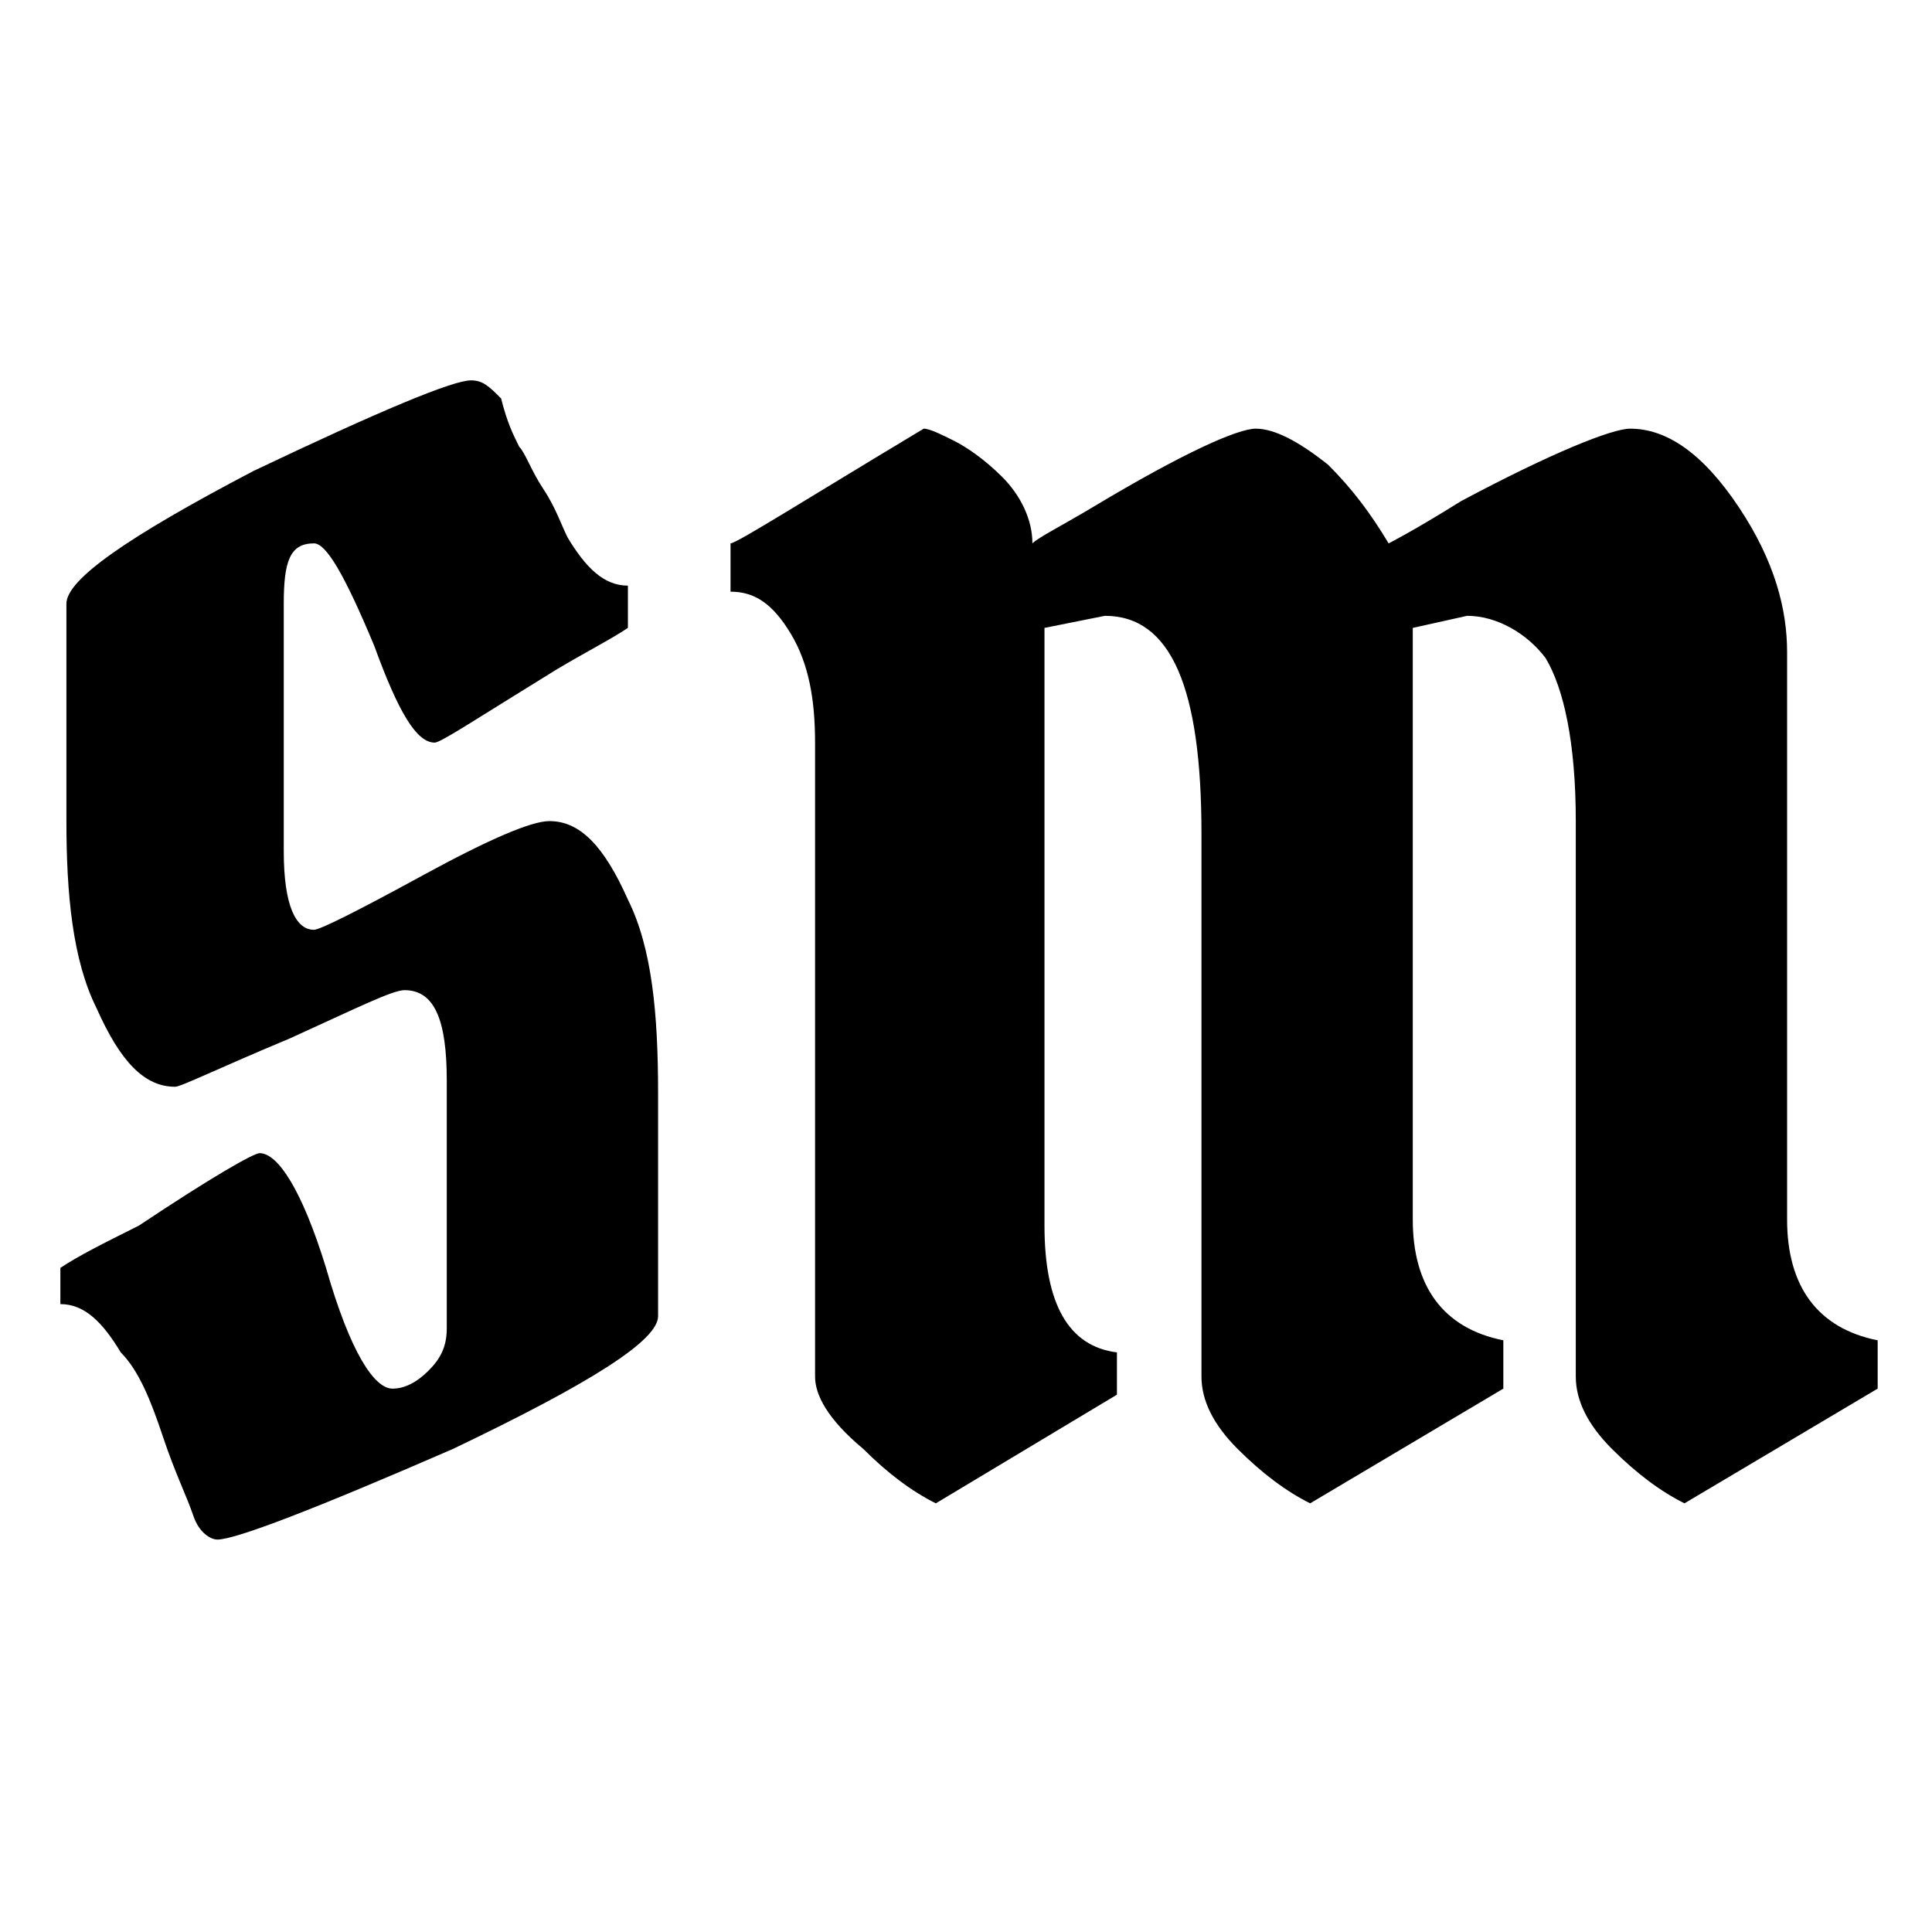
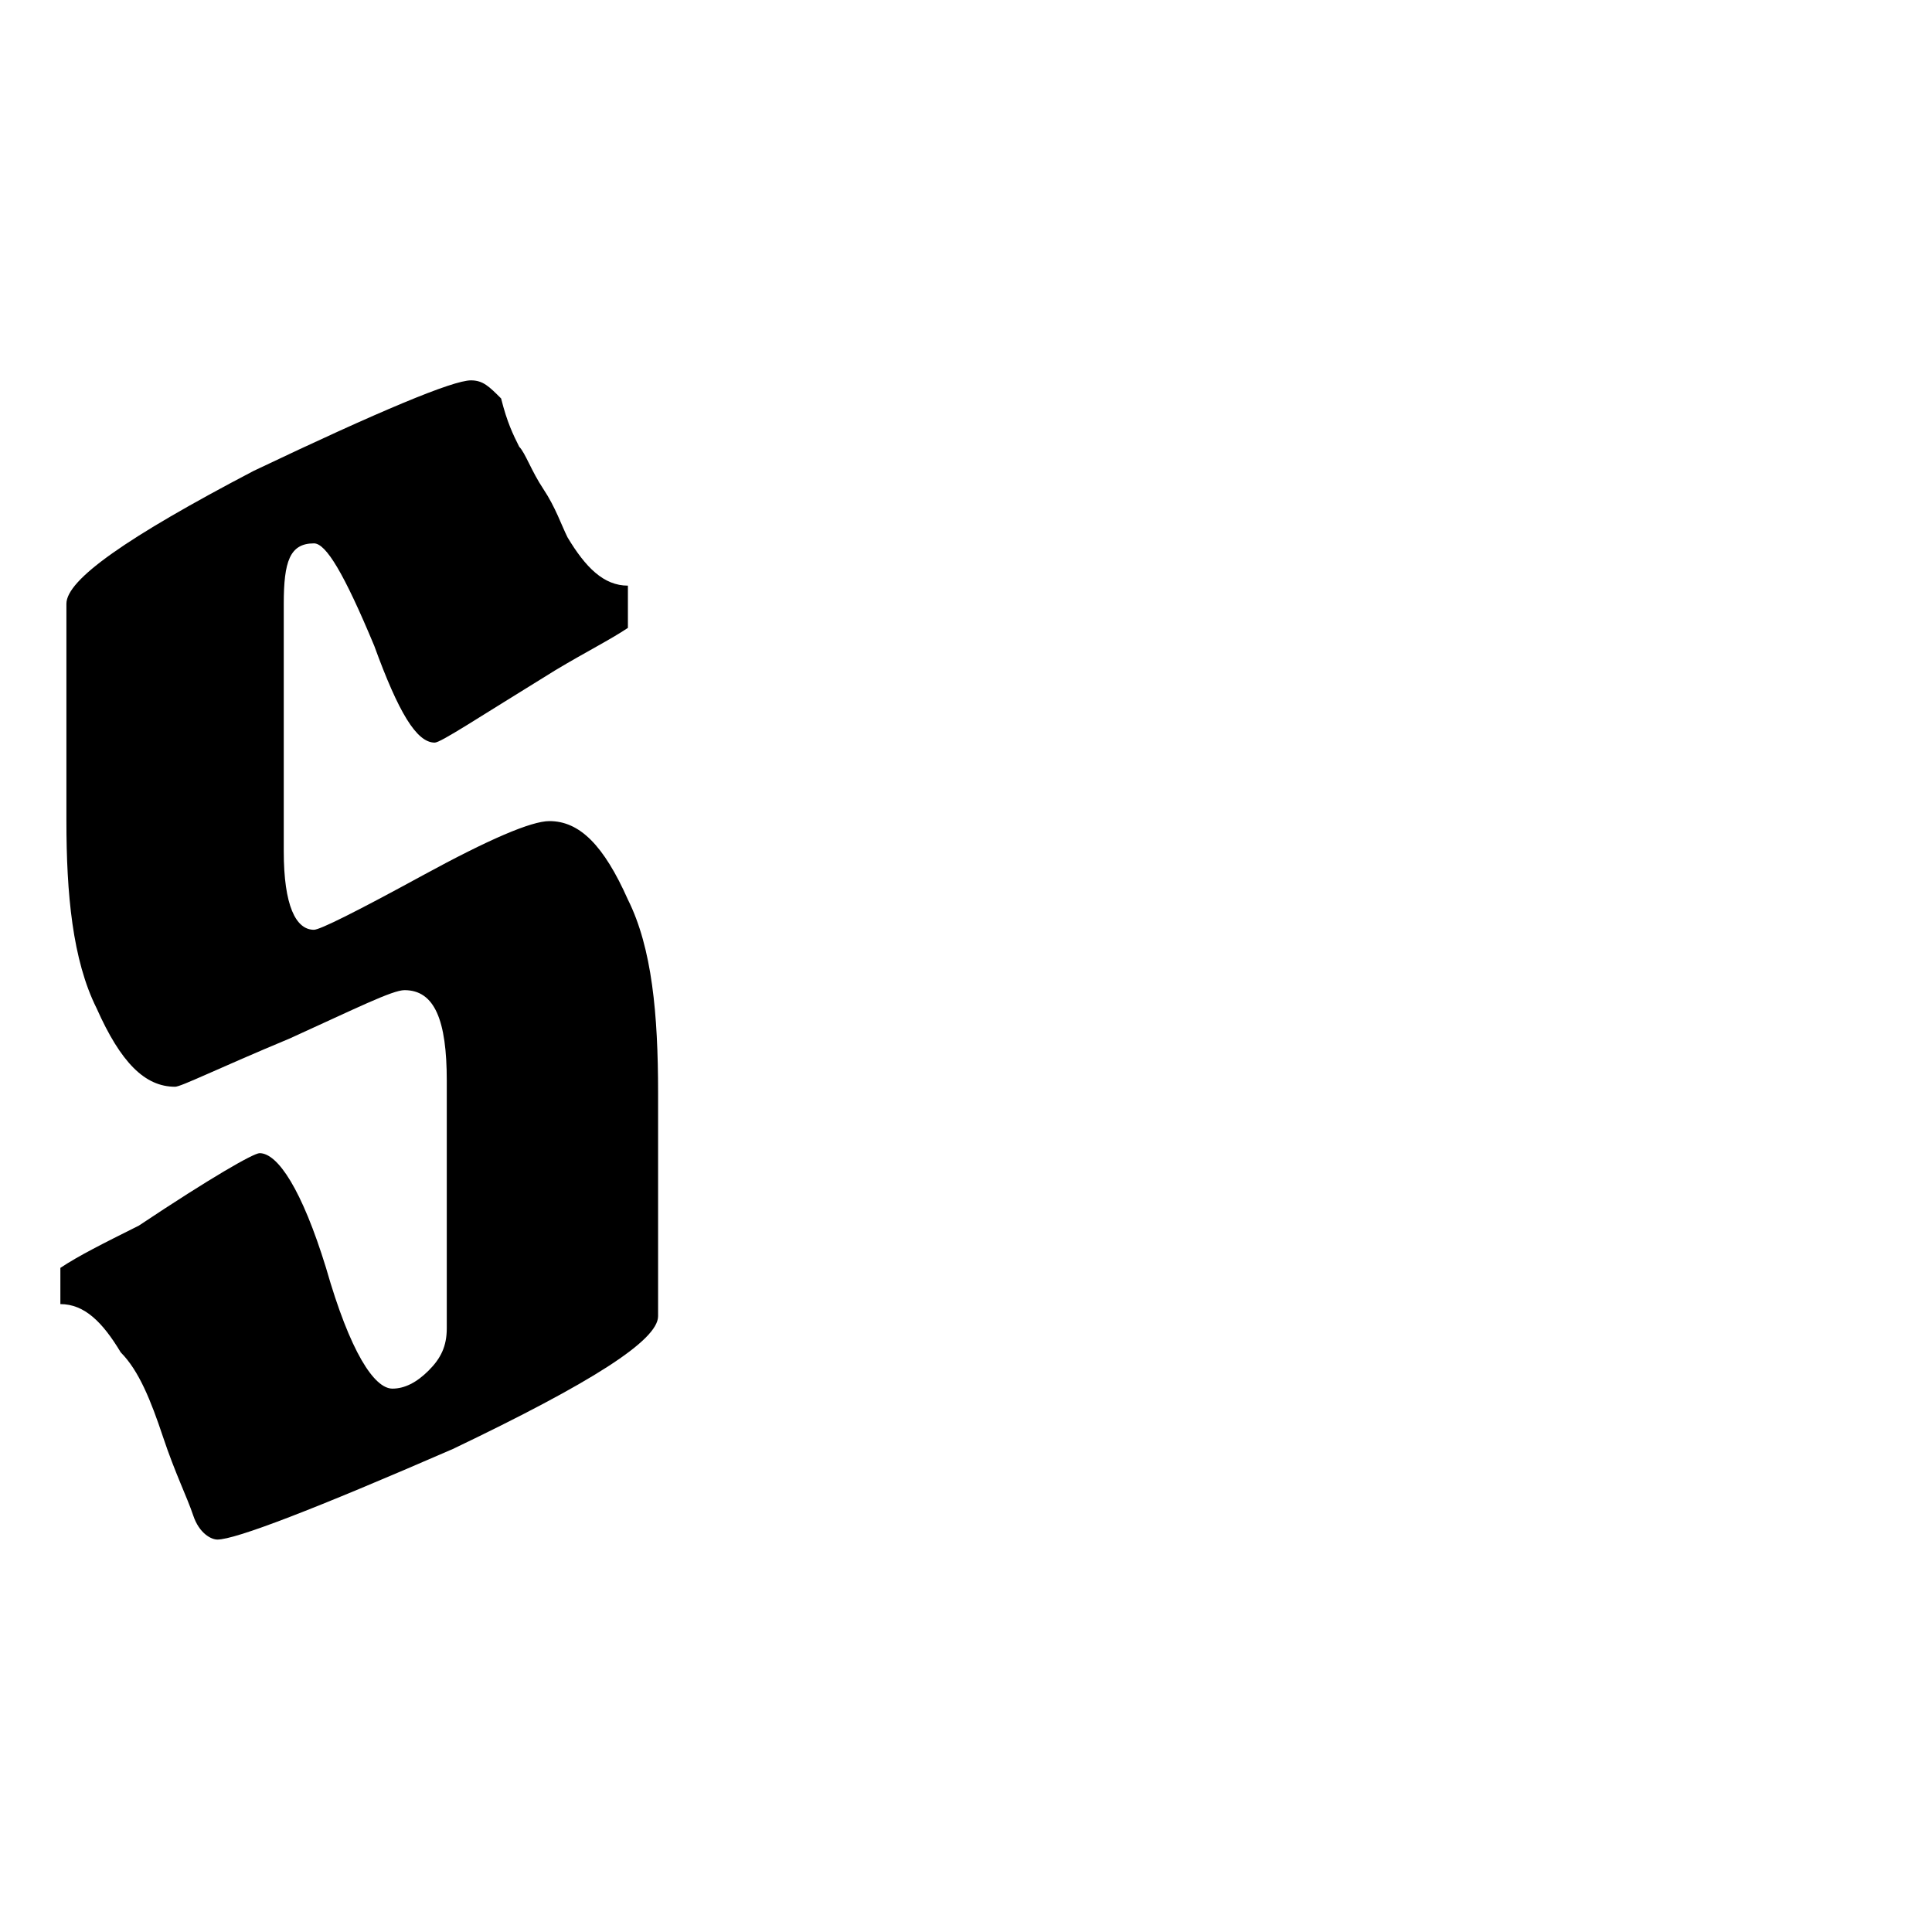
<svg xmlns="http://www.w3.org/2000/svg" version="1.1" width="32" height="32">
  <svg version="1.1" x="0px" y="0px" viewBox="0 0 32 32" style="enable-background:new 0 0 32 32;" xml:space="preserve">
    <style type="text/css"> .st0{display:none;} .st1{display:inline;} .st2{display:inline;fill:none;} .st3{fill:#FFFFFF;} </style>
    <g id="SvgjsG1003" class="st0">
-       <path d="M32.2,21.3v-4.2c0-0.6-0.2-1.2-0.5-1.8c-0.6-1.1-1.4-1.3-2-1.3c-0.3,0-0.6,0.1-1.1,0.4c-0.1-0.1-0.2-0.2-0.4-0.2 c-0.1,0-0.2-0.1-0.3-0.1l-0.7-0.2l-0.6,0.4c-0.6,0.4-0.9,0.6-1,0.7L25,15c-0.1,0-0.3-0.1-0.5-0.1c-0.2,0-0.3,0-0.8,0.1v-0.4 l-0.5-0.1V13l0.5-0.4l1.3-0.9l0.6-0.4v-0.7V9.8c0-0.6-0.2-1.2-0.5-1.9c-0.6-1.2-1.4-1.4-2-1.4c-0.4,0-0.7,0.1-1,0.3 c-0.1,0-0.1-0.1-0.2-0.1c-0.1-0.1-0.2-0.1-0.3-0.1l-0.7-0.3l-0.6,0.4l-1.4,1l-0.6,0.4v0c-0.1,0-0.2,0-0.2,0c-0.3,0-0.6,0-2.6,0.7 l-0.1,0V8.5H14h-0.4h-1.1l0,0.2h-0.2c-0.1-0.2-0.1-0.3-0.1-0.3c0-0.1-0.1-0.2-0.2-0.3c-0.3-0.6-0.9-0.9-1.5-0.9 c-0.4,0-0.8,0.1-2.2,0.9c-1.1,0.6-2,1.2-2,2.3V12c0,0.8,0.1,1.4,0.3,2c0.1,0.1,0.1,0.3,0.2,0.4l-0.5,0.3v0.7 c-0.2,0.1-0.4,0.2-0.7,0.3c-0.4-0.3-0.8-0.4-1.2-0.4c-0.3,0-0.7,0.1-1.2,0.4c-0.1-0.1-0.3-0.2-0.4-0.2c-0.1,0-0.2-0.1-0.3-0.1 l-0.6-0.2l-0.5,0.3c-0.6,0.4-0.9,0.6-1.1,0.6l-1,0.1v1.2v0.3v1.4h0.6l0,4.1c0,0.5,0.2,1,0.6,1.4c0.3,0.3,0.6,0.6,1,0.8l0.7,0.3 l0.6-0.4l0.6-0.4c0.2,0.2,0.5,0.3,0.7,0.5l0.7,0.3l0.6-0.4L6,24.9c0.2,0.2,0.5,0.3,0.7,0.4l0.7,0.3L8,25.3l1.4-0.8l0.2-0.1l0.1,0 l0.6-0.2l0.7-0.3c0.2,0.1,0.4,0.2,0.7,0.3l0.5,0.2l0.5-0.2l1.4-0.6l0.1,0c0.2,0.1,0.4,0.2,0.5,0.2L15,24l0.4-0.2l0.5-0.2 c0,0,0,0,0,0c0.3,0.3,0.5,0.5,0.8,0.6c0.3,0.1,0.6,0.3,1,0.3c0.3,0,0.6-0.1,1.3-0.3c0.2,0.1,0.4,0.2,0.6,0.3l0.5,0.1l0.5-0.2 c0.6-0.2,0.9-0.3,1-0.4c0.4,0.2,0.8,0.3,1,0.3c0.3,0,0.4,0,2.6-0.7l0.1,0c0.1,0.2,0.2,0.4,0.4,0.6c0.3,0.4,0.6,0.7,1,0.8l0.7,0.4 l0.7-0.5l0.5-0.4c0.2,0.2,0.4,0.3,0.7,0.5l0.7,0.4l0.7-0.4l1.4-0.9l0.6-0.4v-0.8v-0.3v-1.1L32.2,21.3z" />
      <g class="st1">
-         <path d="M91,18.4c-0.5,0-1-0.5-1.4-1.5c-0.4-1-0.6-2.3-0.6-3.7V8.9c0-0.5,1.1-1.4,3.3-2.6c2.2-1.2,3.5-1.9,3.8-1.9 c0.2,0,0.4,0.1,0.5,0.4c0.1,0.3,0.3,0.5,0.3,0.7c0.1,0.2,0.2,0.5,0.4,0.9c0.2,0.4,0.3,0.8,0.5,1c0.3,0.6,0.6,1,1,1v0.8 c-0.3,0.2-0.8,0.5-1.3,0.8c-1.3,0.9-2.1,1.4-2.2,1.4c-0.3,0-0.7-0.7-1-2c-0.4-1.3-0.7-2-1-2c-0.4,0-0.6,0.4-0.6,1.2v4.9 c0,1.1,0.2,1.6,0.6,1.6c0.1,0,0.7-0.3,2-1c1.2-0.7,2-1,2.2-1c0.5,0,1,0.5,1.3,1.5c0.4,1,0.6,2.3,0.6,4v4.5c0,0.5-1.2,1.4-3.6,2.6 c-2.4,1.2-3.8,1.9-4.2,1.9c-0.1,0-0.3-0.2-0.4-0.5c-0.1-0.3-0.3-0.8-0.6-1.5c-0.2-0.7-0.5-1.3-0.7-1.8c-0.3-0.6-0.6-1-1-1v-0.8 c0.3-0.2,0.8-0.5,1.4-0.8c1.3-0.9,2-1.4,2.2-1.4c0.3,0,0.7,0.8,1.2,2.4c0.5,1.6,0.9,2.4,1.2,2.4c0.2,0,0.4-0.1,0.6-0.3 c0.2-0.2,0.3-0.5,0.3-0.9l0-5c0-1.2-0.3-1.8-0.8-1.8c-0.2,0-0.8,0.3-2,1C91.8,18.1,91.1,18.4,91,18.4z" />
        <path d="M102.4,23.2l0-11.2c0-0.7-0.1-1.4-0.4-1.9c-0.3-0.5-0.7-0.8-1.1-0.8V8.6c0.1,0,1.3-0.7,3.4-2c0.1,0,0.3,0.1,0.5,0.2 c0.2,0.1,0.5,0.3,0.8,0.6c0.3,0.4,0.5,0.8,0.5,1.2c0.1-0.1,0.5-0.3,1.1-0.6c1.6-0.9,2.5-1.4,2.9-1.4c0.4,0,0.8,0.2,1.2,0.6 c0.5,0.4,0.8,0.9,1,1.4c0,0,0.5-0.3,1.3-0.7c1.6-0.9,2.6-1.3,3-1.3c0.7,0,1.3,0.5,1.9,1.4c0.6,0.9,0.9,1.8,0.9,2.6l0,10 c0,1.2,0.5,1.9,1.5,2.2l0,0.7l-3.4,2c-0.5-0.2-0.9-0.5-1.3-1c-0.4-0.5-0.6-0.9-0.6-1.3v-9.8c0-1.4-0.2-2.4-0.5-2.9 c-0.4-0.5-0.8-0.7-1.4-0.7l-0.9,0.2v10.5c0,1.2,0.5,1.9,1.5,2.2v0.7l-3.4,2c-0.5-0.2-0.9-0.5-1.3-1c-0.4-0.5-0.6-0.9-0.6-1.3v-9.6 c0-2.5-0.6-3.8-1.7-3.8l-1.1,0.2v10.6c0,1.3,0.4,2.1,1.3,2.3v0.7l-3.2,1.9c-0.5-0.2-0.9-0.5-1.3-1C102.6,24,102.4,23.6,102.4,23.2 z" />
      </g>
    </g>
    <g id="SvgjsG1002" class="st0">
      <g class="st1">
        <path d="M4.2,17.8c-0.4,0-0.8-0.4-1.1-1.1c-0.3-0.8-0.5-1.7-0.5-2.8l0-3.2c0-0.4,0.9-1,2.8-1.9c1.9-0.9,2.9-1.4,3.2-1.4 c0.2,0,0.3,0.1,0.4,0.3c0.1,0.2,0.2,0.4,0.3,0.5c0.1,0.1,0.2,0.3,0.3,0.7C9.8,9.2,9.9,9.4,10,9.6c0.2,0.5,0.5,0.7,0.9,0.7l0,0.6 c-0.3,0.1-0.7,0.3-1.1,0.6c-1.1,0.7-1.8,1-1.8,1c-0.3,0-0.6-0.5-0.9-1.5c-0.3-1-0.6-1.5-0.8-1.5c-0.3,0-0.5,0.3-0.5,0.9l0,3.7 c0,0.8,0.2,1.2,0.5,1.2c0.1,0,0.6-0.3,1.7-0.8c1-0.5,1.7-0.8,1.9-0.8c0.4,0,0.8,0.4,1.1,1.1c0.3,0.8,0.5,1.7,0.5,2.9l0,3.4 c0,0.4-1,1-3.1,1.9c-2,0.9-3.2,1.4-3.5,1.4c-0.1,0-0.2-0.1-0.4-0.4S4.2,23.6,4,23.1c-0.2-0.5-0.4-0.9-0.6-1.3 c-0.2-0.5-0.5-0.7-0.9-0.7l0-0.6c0.3-0.1,0.7-0.3,1.1-0.6c1.1-0.7,1.7-1,1.8-1c0.3,0,0.6,0.6,1,1.8c0.4,1.2,0.7,1.8,1,1.8 c0.2,0,0.3-0.1,0.5-0.2c0.2-0.2,0.2-0.4,0.2-0.7l0-3.7c0-0.9-0.2-1.3-0.7-1.3c-0.1,0-0.7,0.2-1.7,0.7C4.8,17.6,4.3,17.8,4.2,17.8z " />
        <path d="M13.8,22.1l0-9.5c0-0.6-0.1-1.1-0.4-1.6c-0.2-0.4-0.6-0.7-0.9-0.7V9.7c0.1,0,1.1-0.6,2.9-1.7c0.1,0,0.3,0.1,0.5,0.2 c0.2,0.1,0.4,0.2,0.7,0.5C16.8,9,17,9.4,17,9.7c0.1-0.1,0.4-0.2,0.9-0.5C19.2,8.4,20,8,20.3,8c0.3,0,0.7,0.2,1,0.5 c0.4,0.3,0.7,0.7,0.9,1.2c0,0,0.4-0.2,1.1-0.6C24.7,8.4,25.6,8,25.9,8c0.6,0,1.1,0.4,1.6,1.2c0.5,0.8,0.7,1.5,0.7,2.2l0,8.5 c0,1,0.4,1.6,1.3,1.8v0.6L26.6,24c-0.4-0.2-0.8-0.4-1.1-0.8c-0.3-0.4-0.5-0.7-0.5-1.1l0-8.3c0-1.2-0.2-2-0.5-2.4 c-0.3-0.4-0.7-0.6-1.2-0.6L22.6,11l0,8.9c0,1,0.4,1.6,1.3,1.8l0,0.6L21,24c-0.4-0.2-0.8-0.4-1.1-0.8c-0.3-0.4-0.5-0.7-0.5-1.1 l0-8.1c0-2.1-0.5-3.2-1.5-3.2L17,10.9l0,8.9c0,1.1,0.4,1.8,1.1,1.9v0.6L15.4,24c-0.4-0.2-0.8-0.4-1.1-0.8 C14,22.8,13.8,22.4,13.8,22.1z" />
      </g>
      <rect class="st2" width="32" height="32" />
    </g>
    <g id="SvgjsG1001" class="st0">
      <g class="st1">
        <path class="st3" d="M4.2,17.8c-0.4,0-0.8-0.4-1.1-1.1c-0.3-0.8-0.5-1.7-0.5-2.8l0-3.2c0-0.4,0.9-1,2.8-1.9 c1.9-0.9,2.9-1.4,3.2-1.4c0.2,0,0.3,0.1,0.4,0.3c0.1,0.2,0.2,0.4,0.3,0.5c0.1,0.1,0.2,0.3,0.3,0.7C9.8,9.2,9.9,9.4,10,9.6 c0.2,0.5,0.5,0.7,0.9,0.7l0,0.6c-0.3,0.1-0.7,0.3-1.1,0.6c-1.1,0.7-1.8,1-1.8,1c-0.3,0-0.6-0.5-0.9-1.5c-0.3-1-0.6-1.5-0.8-1.5 c-0.3,0-0.5,0.3-0.5,0.9l0,3.7c0,0.8,0.2,1.2,0.5,1.2c0.1,0,0.6-0.3,1.7-0.8c1-0.5,1.7-0.8,1.9-0.8c0.4,0,0.8,0.4,1.1,1.1 c0.3,0.8,0.5,1.7,0.5,2.9l0,3.4c0,0.4-1,1-3.1,1.9c-2,0.9-3.2,1.4-3.5,1.4c-0.1,0-0.2-0.1-0.4-0.4S4.2,23.6,4,23.1 c-0.2-0.5-0.4-0.9-0.6-1.3c-0.2-0.5-0.5-0.7-0.9-0.7l0-0.6c0.3-0.1,0.7-0.3,1.1-0.6c1.1-0.7,1.7-1,1.8-1c0.3,0,0.6,0.6,1,1.8 c0.4,1.2,0.7,1.8,1,1.8c0.2,0,0.3-0.1,0.5-0.2c0.2-0.2,0.2-0.4,0.2-0.7l0-3.7c0-0.9-0.2-1.3-0.7-1.3c-0.1,0-0.7,0.2-1.7,0.7 C4.8,17.6,4.3,17.8,4.2,17.8z" />
-         <path class="st3" d="M13.8,22.1l0-9.5c0-0.6-0.1-1.1-0.4-1.6c-0.2-0.4-0.6-0.7-0.9-0.7V9.7c0.1,0,1.1-0.6,2.9-1.7 c0.1,0,0.3,0.1,0.5,0.2c0.2,0.1,0.4,0.2,0.7,0.5C16.8,9,17,9.4,17,9.7c0.1-0.1,0.4-0.2,0.9-0.5C19.2,8.4,20,8,20.3,8 c0.3,0,0.7,0.2,1,0.5c0.4,0.3,0.7,0.7,0.9,1.2c0,0,0.4-0.2,1.1-0.6C24.7,8.4,25.6,8,25.9,8c0.6,0,1.1,0.4,1.6,1.2 c0.5,0.8,0.7,1.5,0.7,2.2l0,8.5c0,1,0.4,1.6,1.3,1.8v0.6L26.6,24c-0.4-0.2-0.8-0.4-1.1-0.8c-0.3-0.4-0.5-0.7-0.5-1.1l0-8.3 c0-1.2-0.2-2-0.5-2.4c-0.3-0.4-0.7-0.6-1.2-0.6L22.6,11l0,8.9c0,1,0.4,1.6,1.3,1.8l0,0.6L21,24c-0.4-0.2-0.8-0.4-1.1-0.8 c-0.3-0.4-0.5-0.7-0.5-1.1l0-8.1c0-2.1-0.5-3.2-1.5-3.2L17,10.9l0,8.9c0,1.1,0.4,1.8,1.1,1.9v0.6L15.4,24 c-0.4-0.2-0.8-0.4-1.1-0.8C14,22.8,13.8,22.4,13.8,22.1z" />
      </g>
-       <rect class="st2" width="32" height="32" />
    </g>
    <g id="SvgjsG1000">
      <g>
        <path d="M2.9,18c-0.5,0-0.9-0.4-1.3-1.3c-0.4-0.8-0.5-1.9-0.5-3.1l0-3.6c0-0.4,1-1.1,3.1-2.2c2.1-1,3.3-1.5,3.6-1.5 c0.2,0,0.3,0.1,0.5,0.3C8.4,7,8.5,7.2,8.6,7.4c0.1,0.1,0.2,0.4,0.4,0.7c0.2,0.3,0.3,0.6,0.4,0.8c0.3,0.5,0.6,0.8,1,0.8v0.7 c-0.3,0.2-0.7,0.4-1.2,0.7c-1.3,0.8-1.9,1.2-2,1.2c-0.3,0-0.6-0.5-1-1.6C5.7,9.5,5.4,9,5.2,9c-0.4,0-0.5,0.3-0.5,1l0,4.1 c0,0.9,0.2,1.3,0.5,1.3c0.1,0,0.7-0.3,1.8-0.9c1.1-0.6,1.8-0.9,2.1-0.9c0.5,0,0.9,0.4,1.3,1.3c0.4,0.8,0.5,1.9,0.5,3.2l0,3.7 c0,0.4-1.1,1.1-3.4,2.2c-2.3,1-3.6,1.5-3.9,1.5c-0.1,0-0.3-0.1-0.4-0.4s-0.3-0.7-0.5-1.3c-0.2-0.6-0.4-1.1-0.7-1.4 c-0.3-0.5-0.6-0.8-1-0.8L1,21c0.3-0.2,0.7-0.4,1.3-0.7c1.2-0.8,1.9-1.2,2-1.2c0.3,0,0.7,0.6,1.1,1.9C5.8,22.4,6.2,23,6.5,23 c0.2,0,0.4-0.1,0.6-0.3c0.2-0.2,0.3-0.4,0.3-0.7l0-4.1c0-1-0.2-1.5-0.7-1.5c-0.2,0-0.8,0.3-1.9,0.8C3.6,17.7,3,18,2.9,18z" />
-         <path d="M13.5,22.8l0-10.5c0-0.7-0.1-1.3-0.4-1.8c-0.3-0.5-0.6-0.7-1-0.7V9c0.1,0,1.2-0.7,3.2-1.9c0.1,0,0.3,0.1,0.5,0.2 c0.2,0.1,0.5,0.3,0.8,0.6c0.3,0.3,0.5,0.7,0.5,1.1c0.1-0.1,0.5-0.3,1-0.6c1.5-0.9,2.4-1.3,2.7-1.3c0.3,0,0.7,0.2,1.2,0.6 c0.4,0.4,0.7,0.8,1,1.3c0,0,0.4-0.2,1.2-0.7c1.5-0.8,2.5-1.2,2.8-1.2c0.6,0,1.2,0.4,1.8,1.3c0.6,0.9,0.8,1.7,0.8,2.4l0,9.4 c0,1.1,0.5,1.8,1.5,2V23l-3.2,1.9c-0.4-0.2-0.8-0.5-1.2-0.9c-0.4-0.4-0.6-0.8-0.6-1.2l0-9.2c0-1.3-0.2-2.2-0.5-2.7 c-0.3-0.4-0.8-0.7-1.3-0.7l-0.9,0.2l0,9.8c0,1.1,0.5,1.8,1.5,2V23l-3.2,1.9c-0.4-0.2-0.8-0.5-1.2-0.9c-0.4-0.4-0.6-0.8-0.6-1.2 l0-9c0-2.4-0.5-3.6-1.6-3.6l-1,0.2l0,9.9c0,1.3,0.4,2,1.2,2.1v0.7l-3,1.8c-0.4-0.2-0.8-0.5-1.2-0.9C13.7,23.5,13.5,23.1,13.5,22.8 z" />
      </g>
    </g>
  </svg>
  <style>@media (prefers-color-scheme: light) { :root { filter: none; } } @media (prefers-color-scheme: dark) { :root { filter: contrast(0.385) brightness(4.5); } } </style>
</svg>